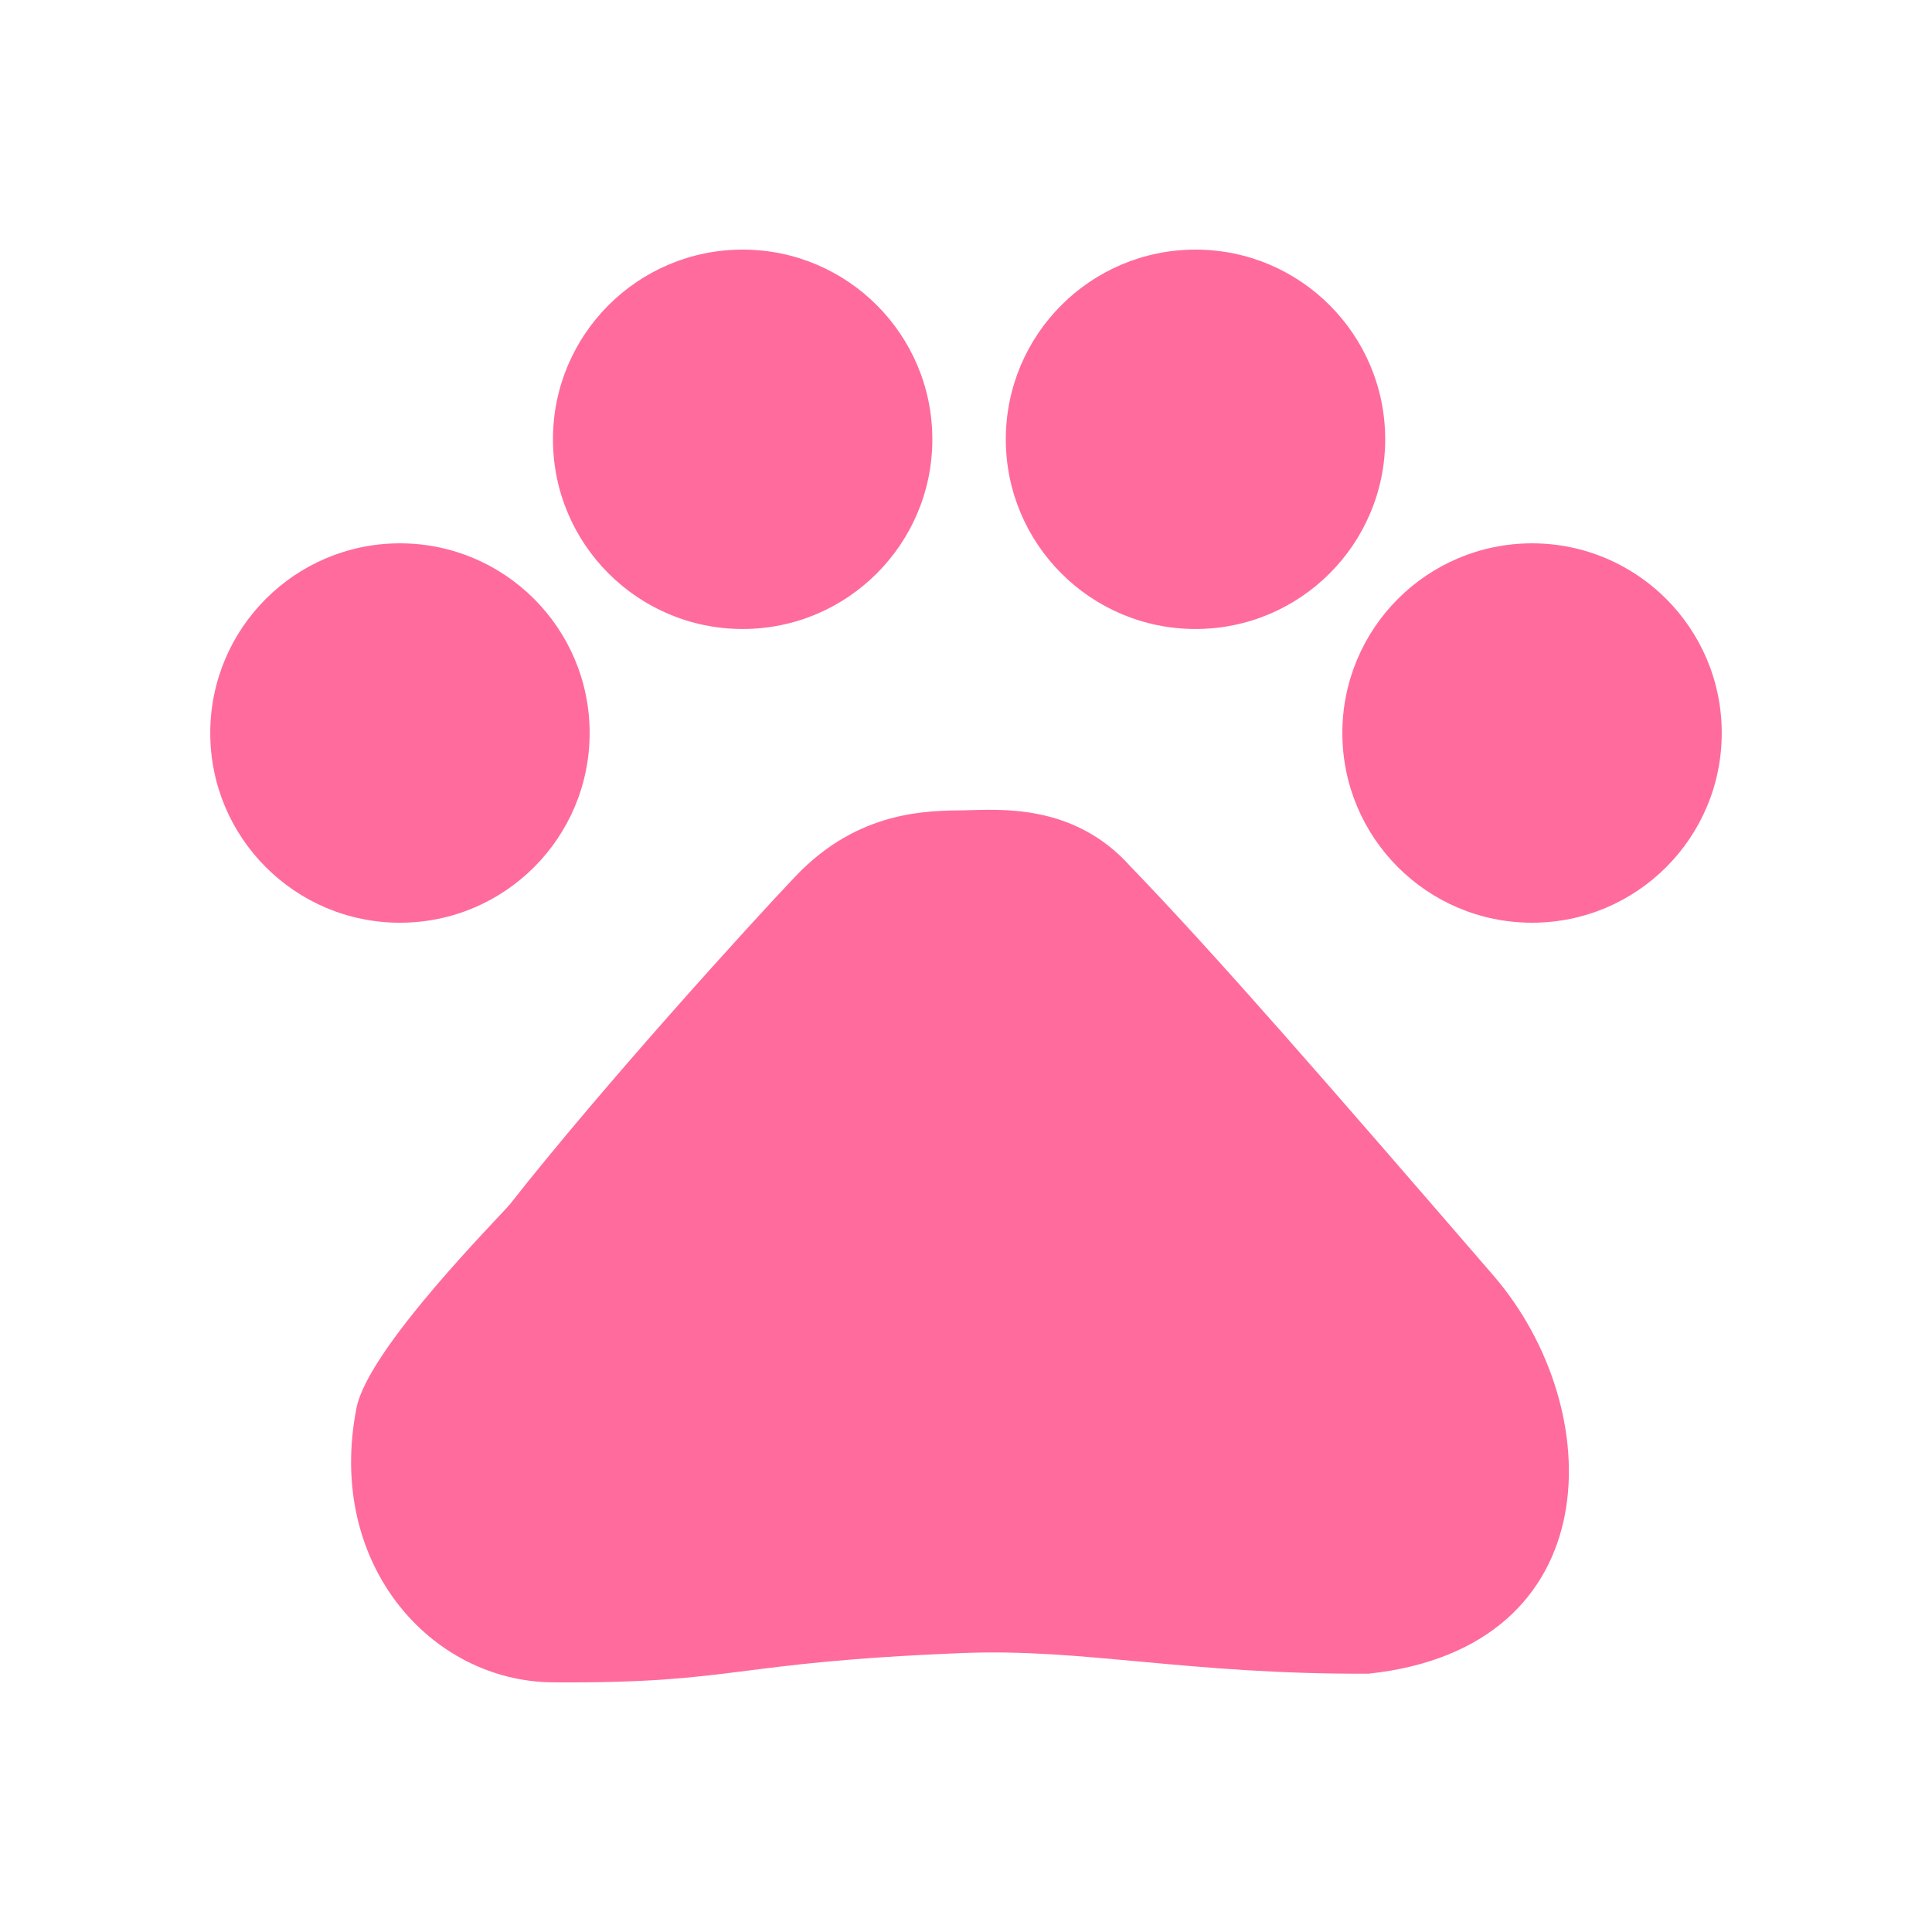
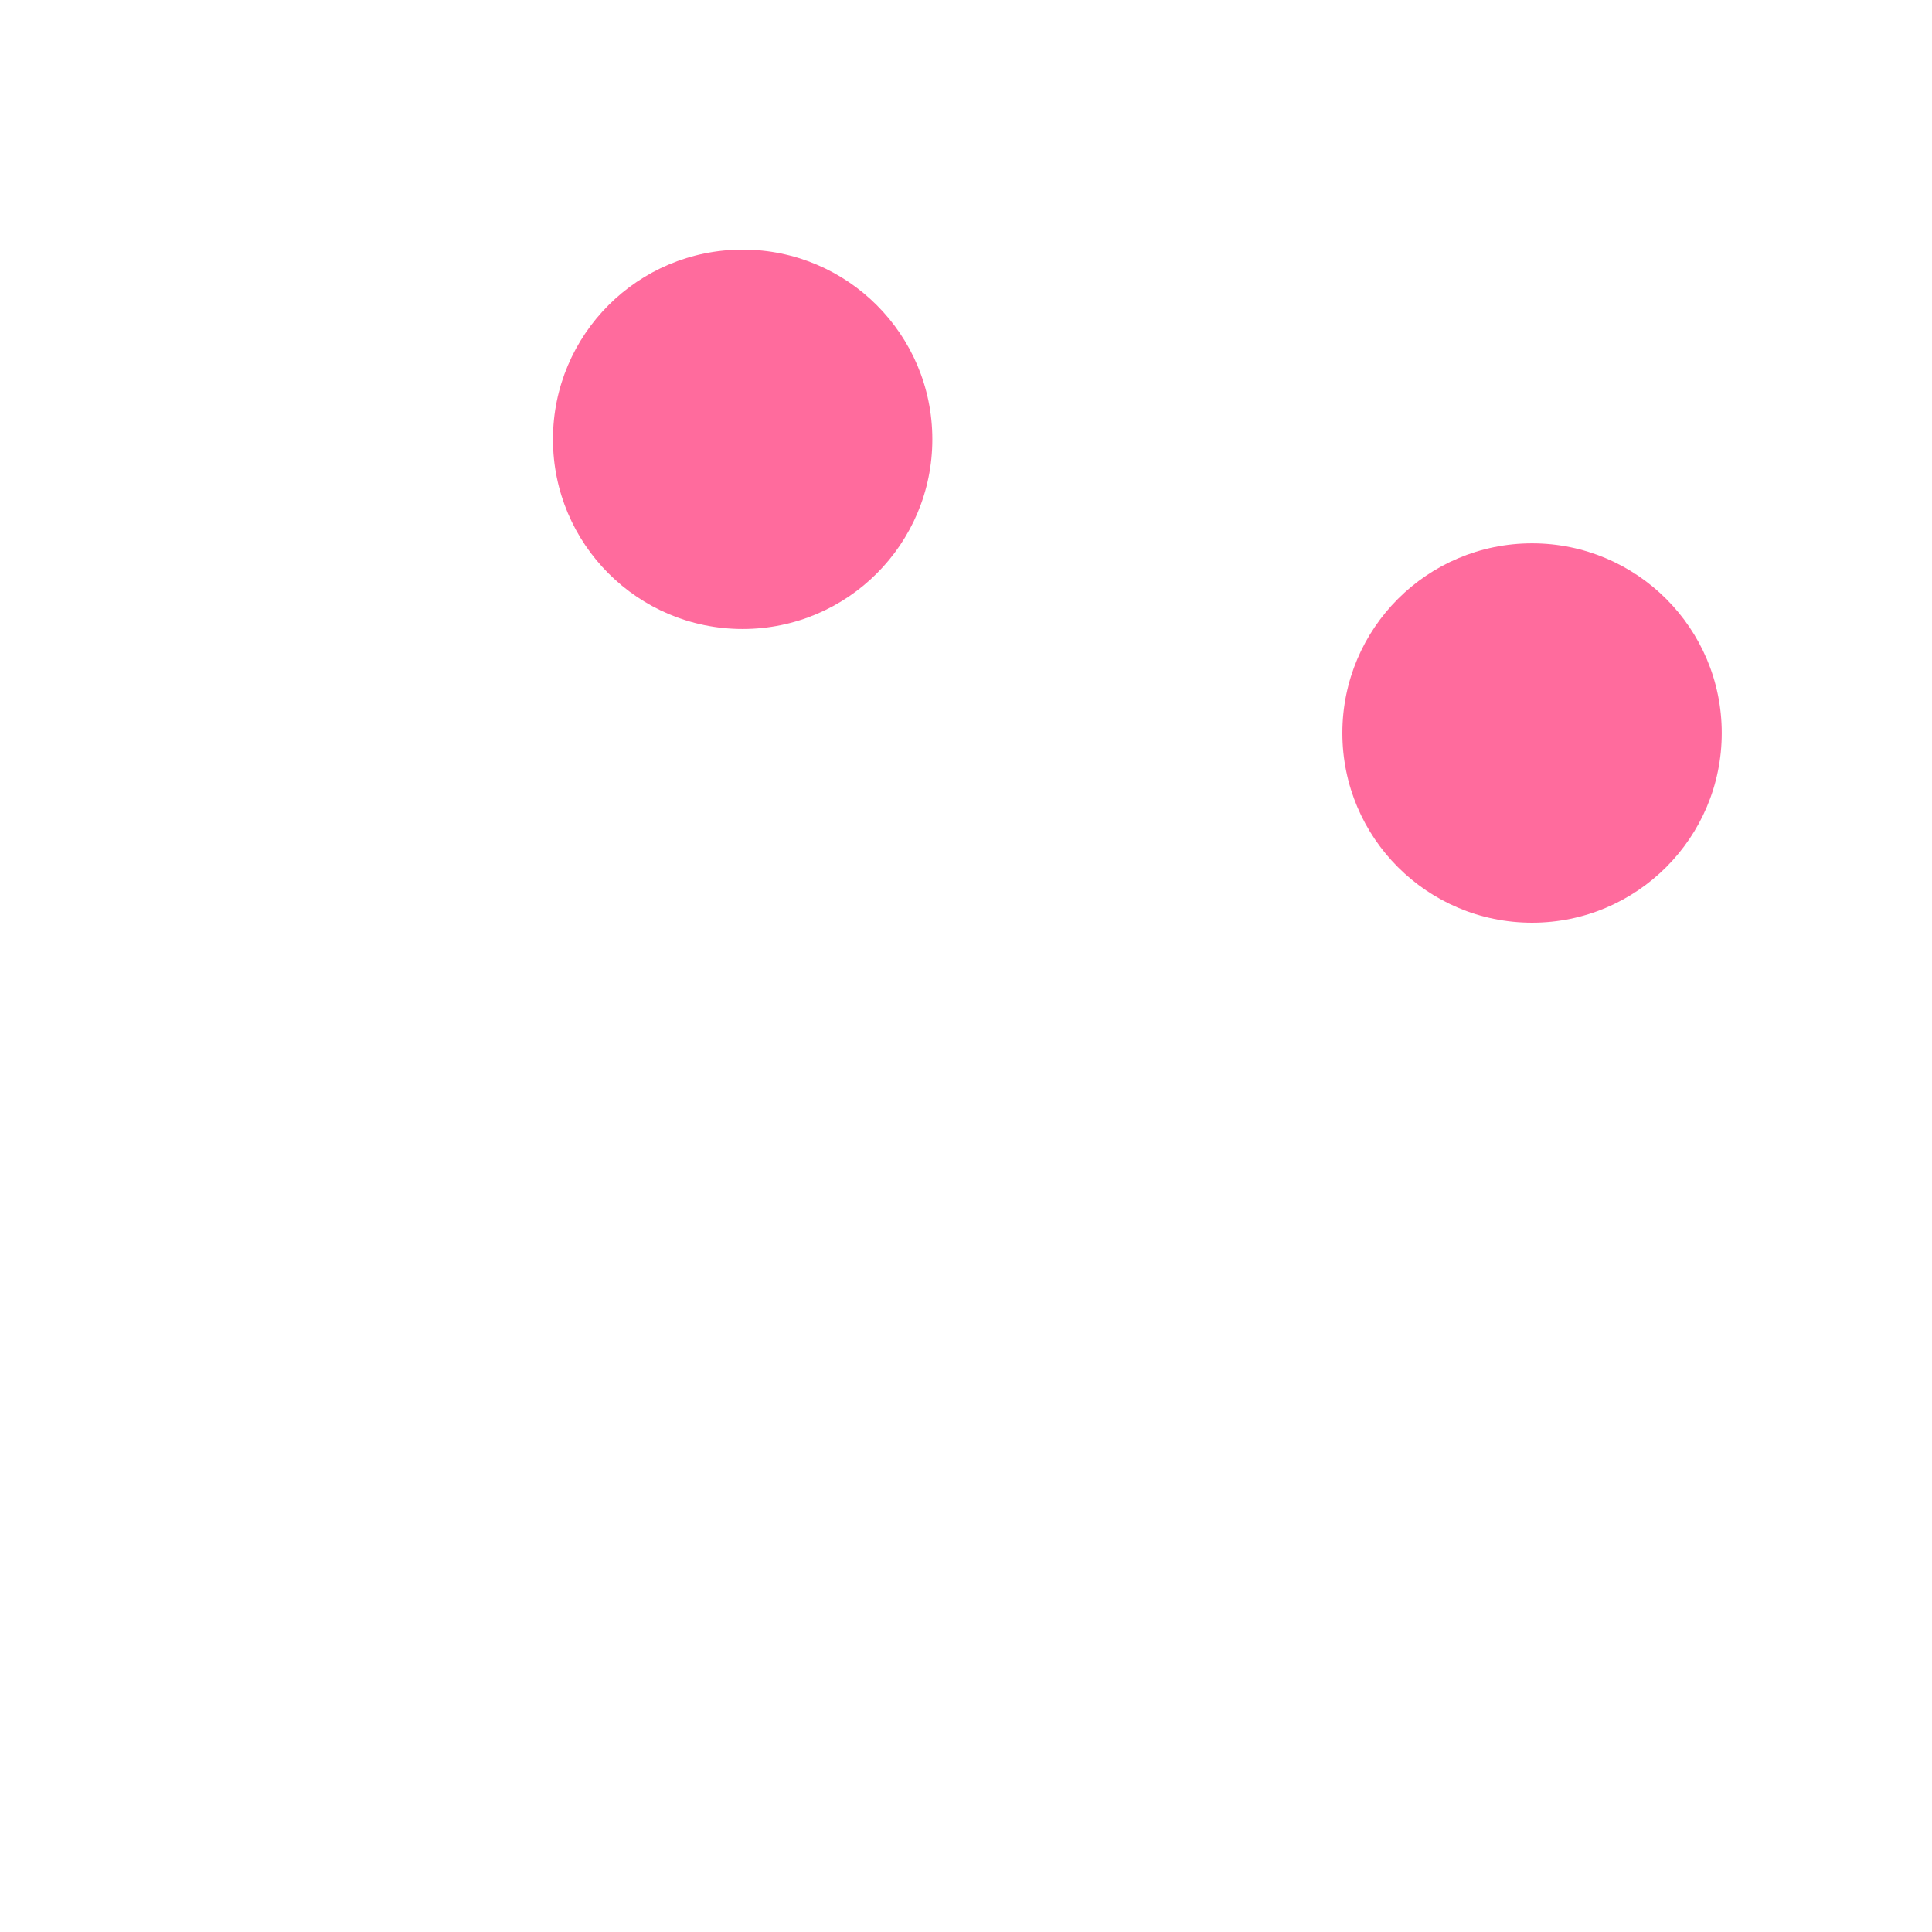
<svg xmlns="http://www.w3.org/2000/svg" id="Layer_1" version="1.1" viewBox="0 0 512 512">
  <defs>
    <style>
      .st0 {
        fill: #ff6b9d;
      }
    </style>
  </defs>
-   <circle class="st0" cx="105.99" cy="194.26" r="50.27" />
  <circle class="st0" cx="196.81" cy="116.42" r="50.27" />
-   <circle class="st0" cx="316.82" cy="116.42" r="50.27" />
  <circle class="st0" cx="406.01" cy="194.26" r="50.27" />
-   <path class="st0" d="M362.73,443.54c-47.75.25-75.58-6.74-107.47-5.47-62.35,2.48-59.53,8.11-108.72,7.77-32.43-.23-60.21-31.42-52.06-72.73,3.14-15.92,38.44-51.15,40.71-54.04,24.67-31.37,63.65-74.26,75.68-86.9,16.76-17.6,35.32-17.3,44.69-17.43,8.66-.12,28.83-2.16,44.02,14.87,23.22,24.09,51.6,56.82,96.16,108.38,30.53,35.32,31.05,98.66-33.01,105.55Z" />
</svg>